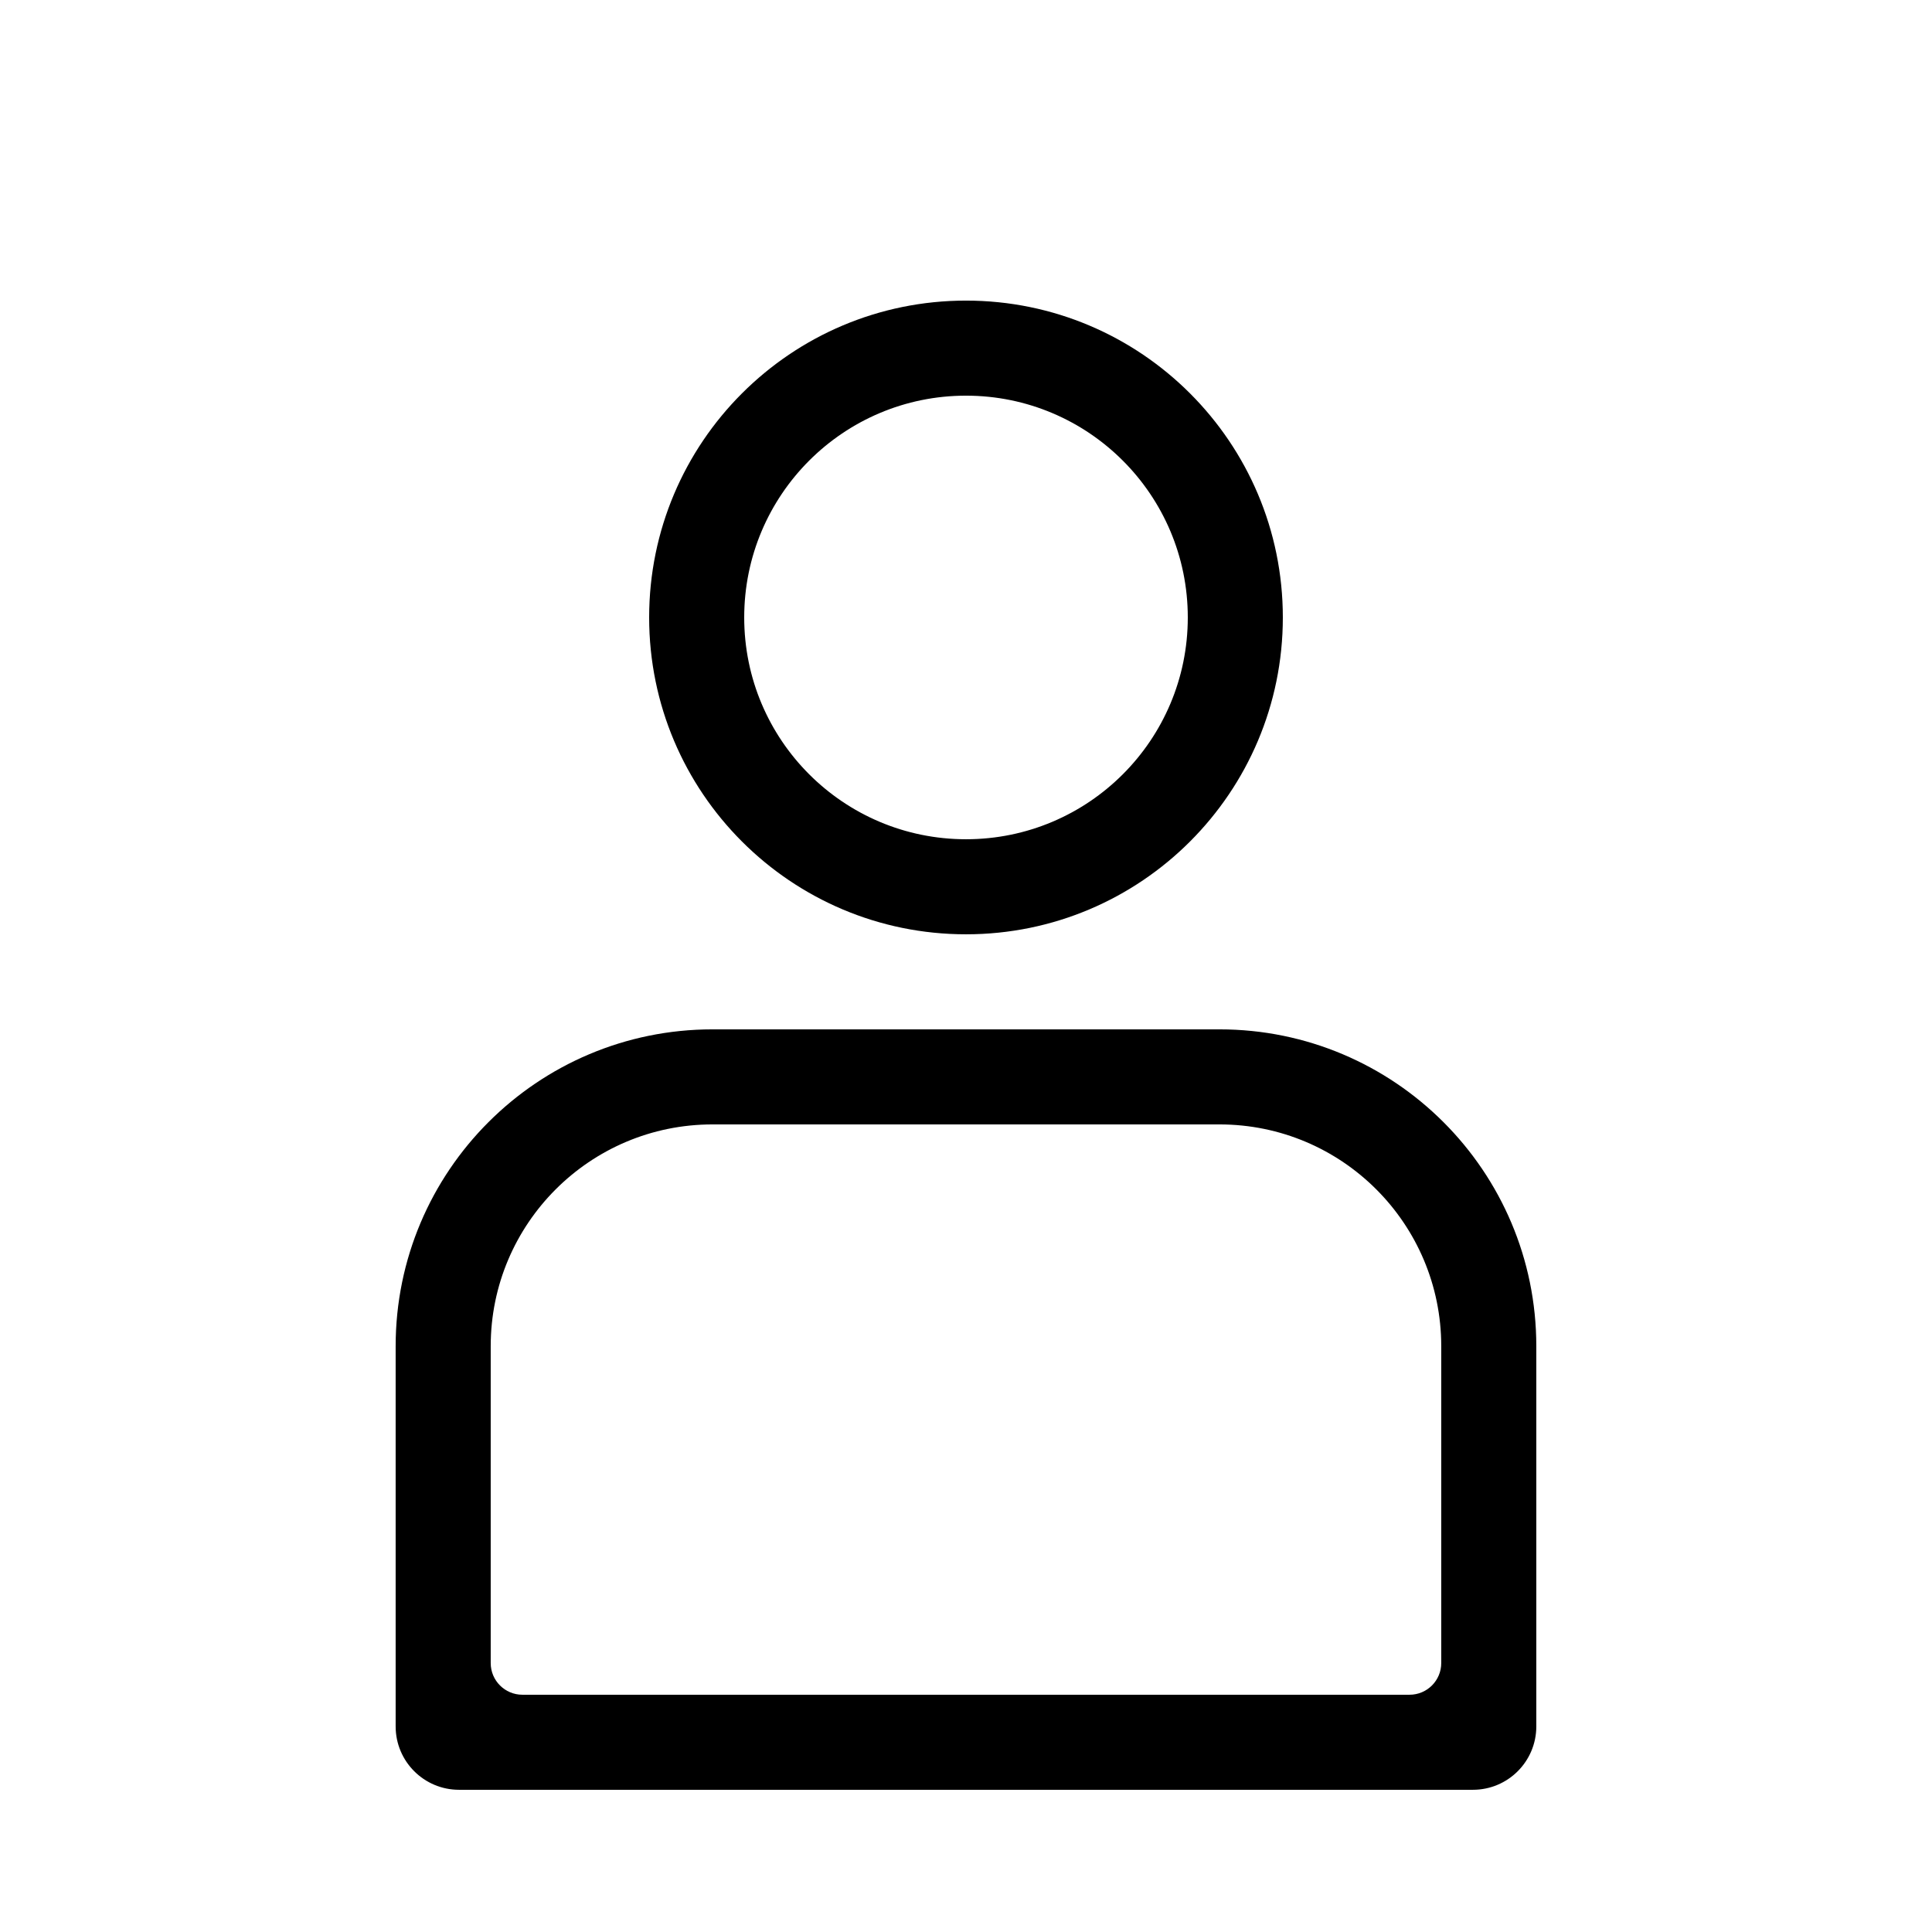
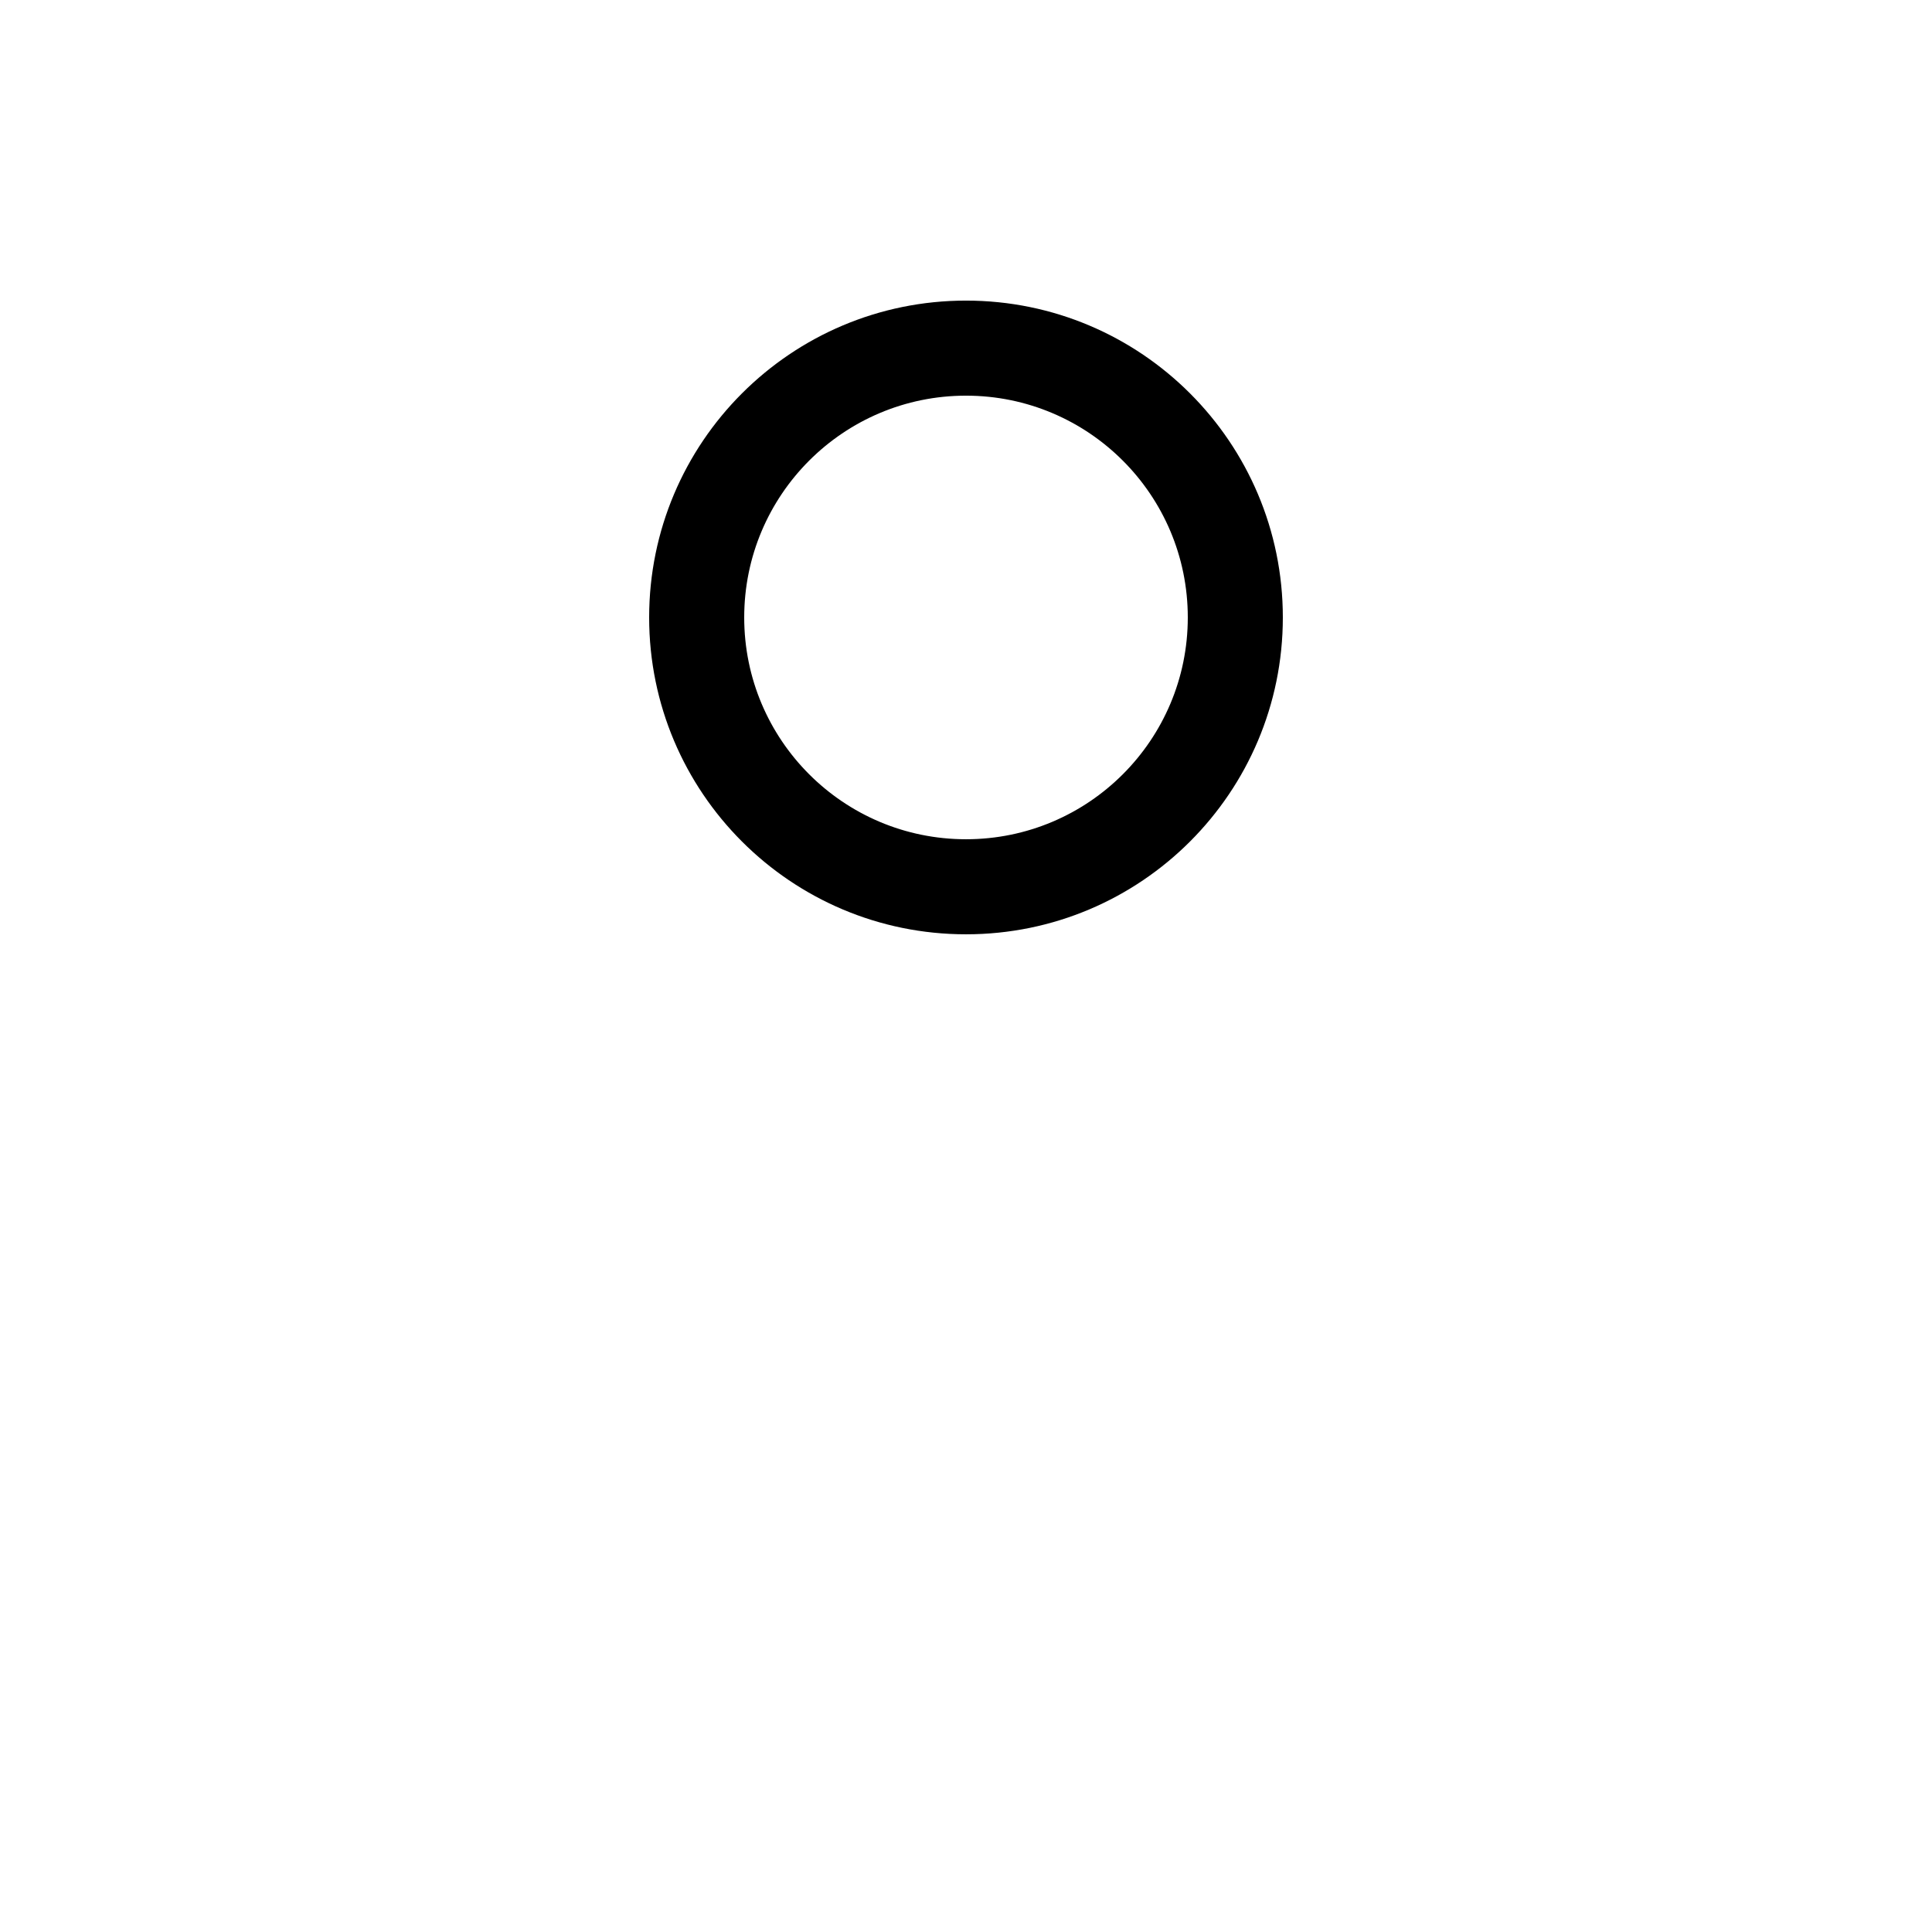
<svg xmlns="http://www.w3.org/2000/svg" fill="#000000" width="800px" height="800px" version="1.1" viewBox="144 144 512 512">
  <g fill-rule="evenodd">
-     <path d="m332.82 416.79c-46.375 0-83.969 37.594-83.969 83.969v100.76c0 9.273 7.519 16.793 16.793 16.793h268.7c9.273 0 16.793-7.519 16.793-16.793v-100.76c0-46.375-37.594-83.969-83.969-83.969zm0 25.191c-32.461 0-58.777 26.312-58.777 58.777v83.969c0 4.637 3.758 8.395 8.395 8.395h235.11c4.637 0 8.395-3.758 8.395-8.395v-83.969c0-32.465-26.312-58.777-58.777-58.777z" />
    <path d="m400 391.6c46.371 0 83.965-37.594 83.965-83.969s-37.594-83.969-83.965-83.969c-46.375 0-83.969 37.594-83.969 83.969s37.594 83.969 83.969 83.969zm0-25.191c32.461 0 58.777-26.316 58.777-58.777 0-32.461-26.316-58.777-58.777-58.777-32.465 0-58.777 26.316-58.777 58.777 0 32.461 26.312 58.777 58.777 58.777z" />
  </g>
</svg>